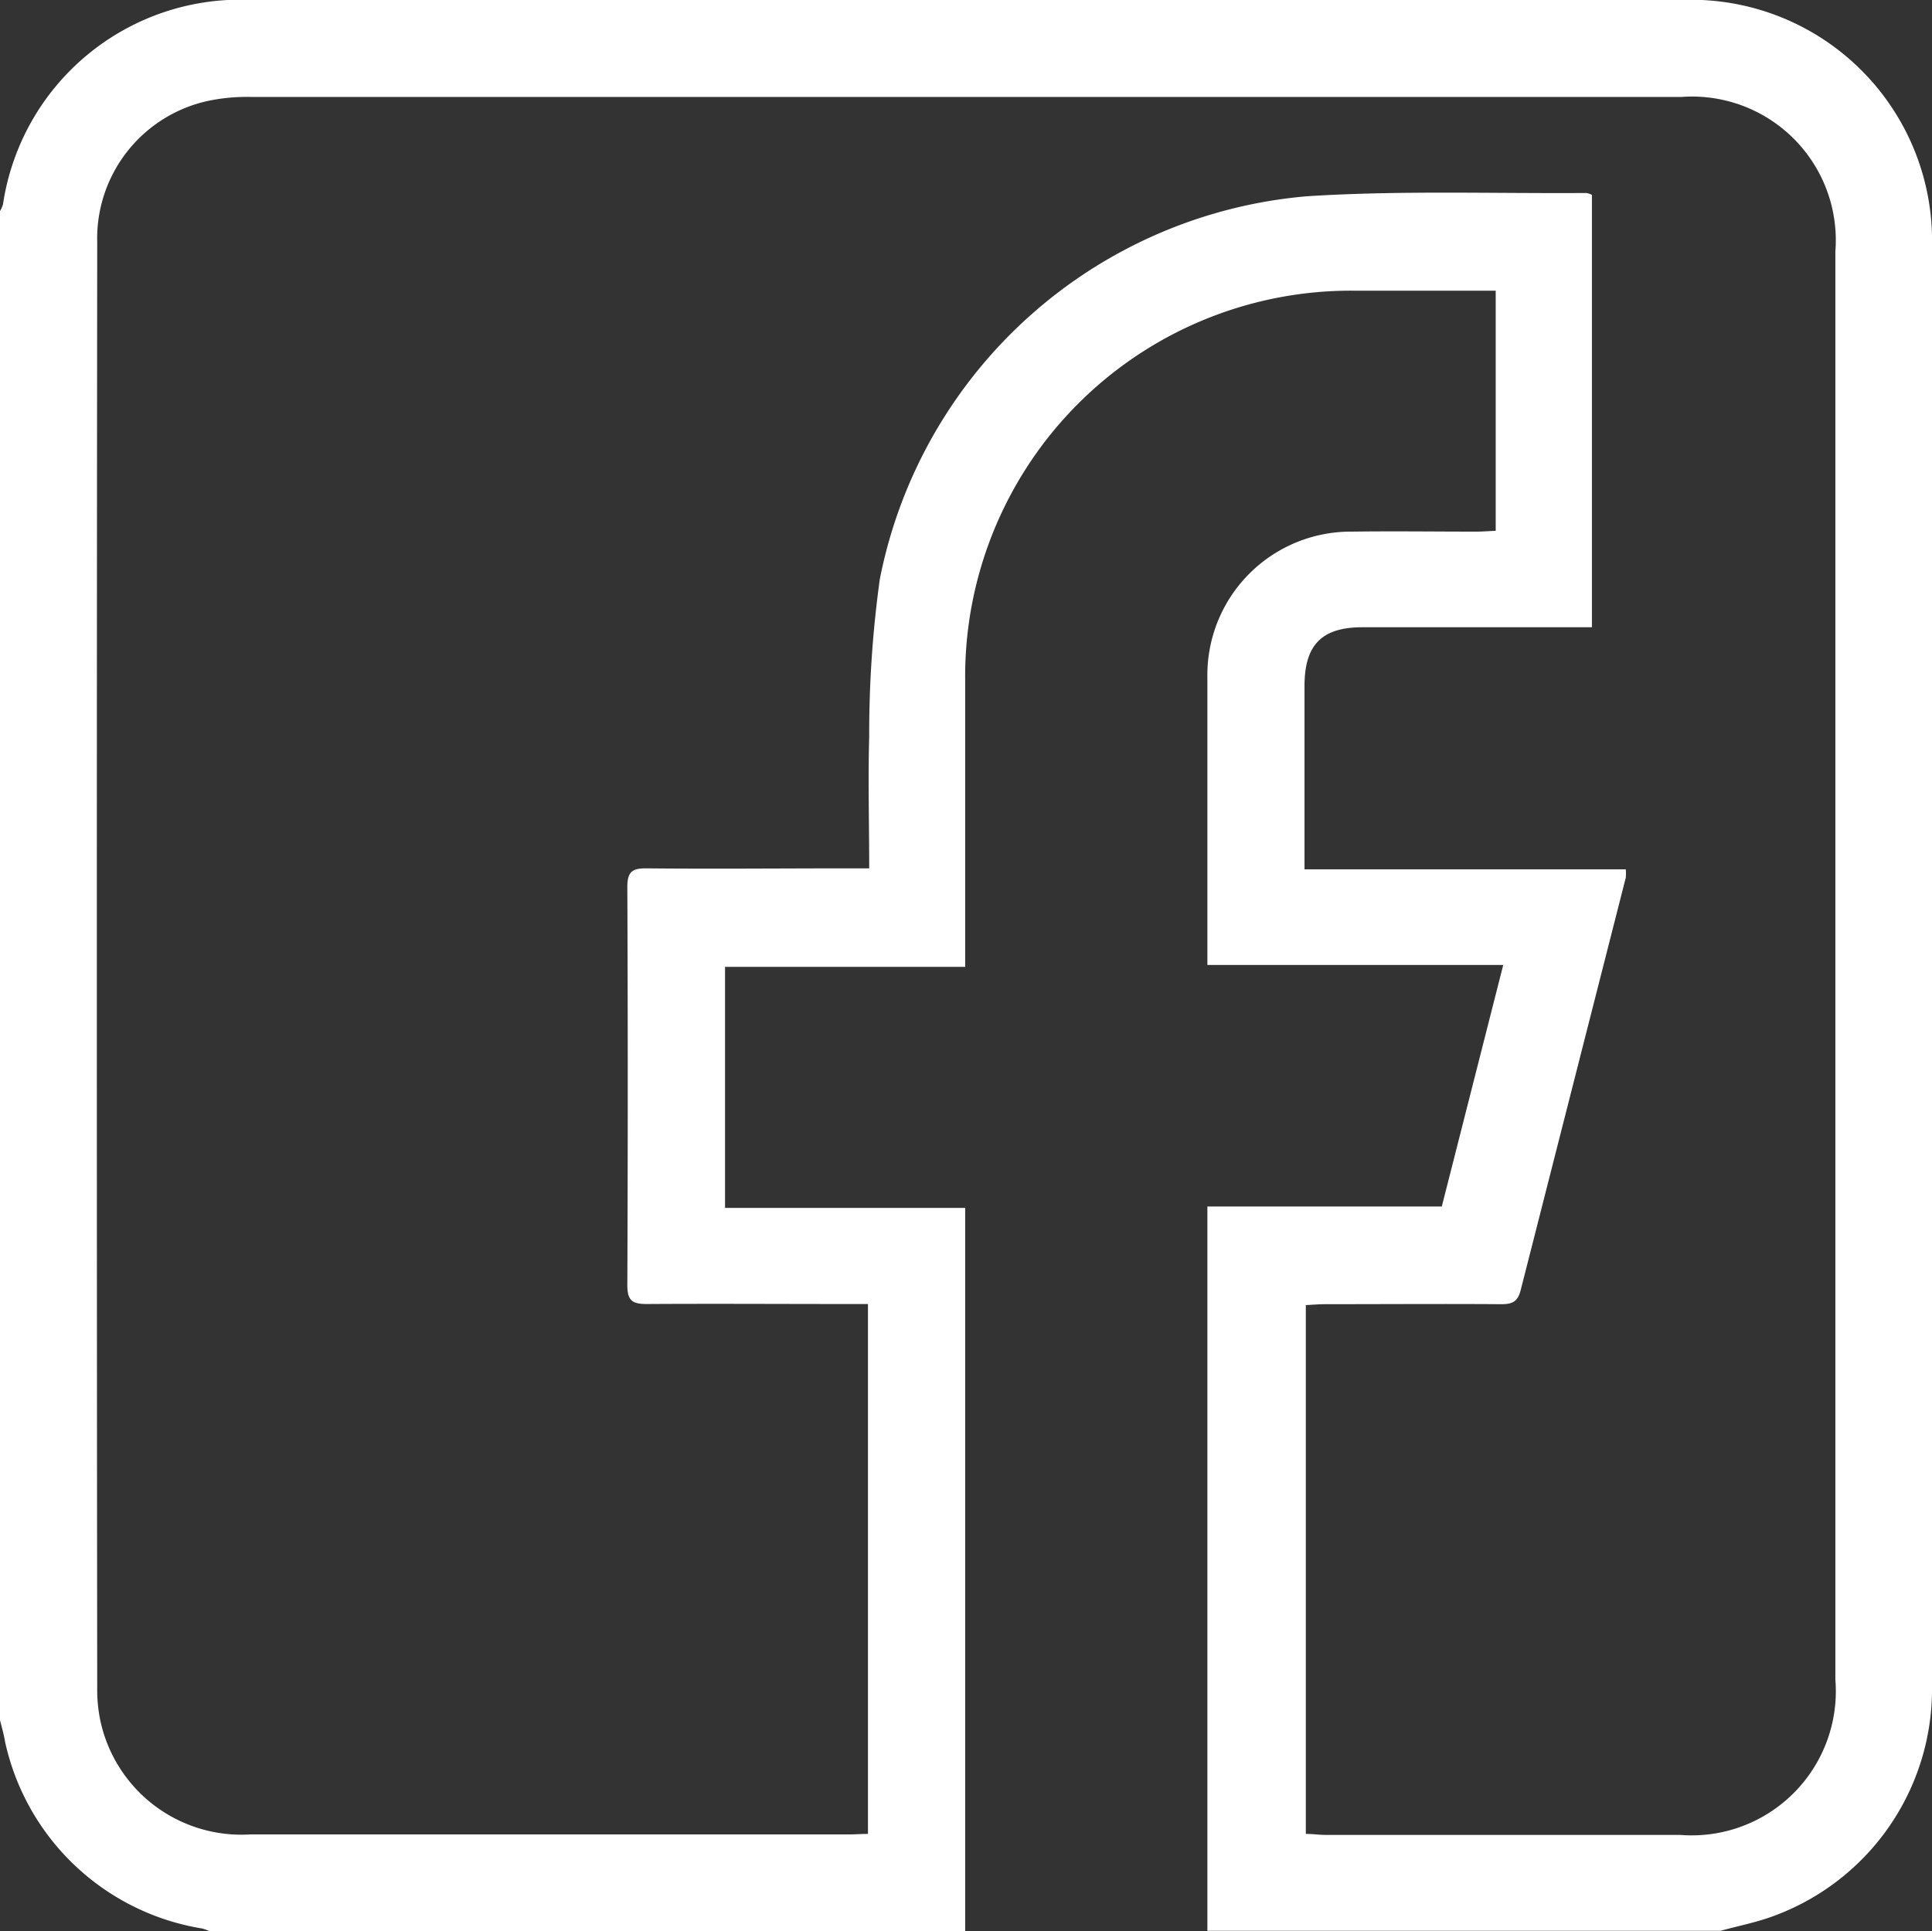
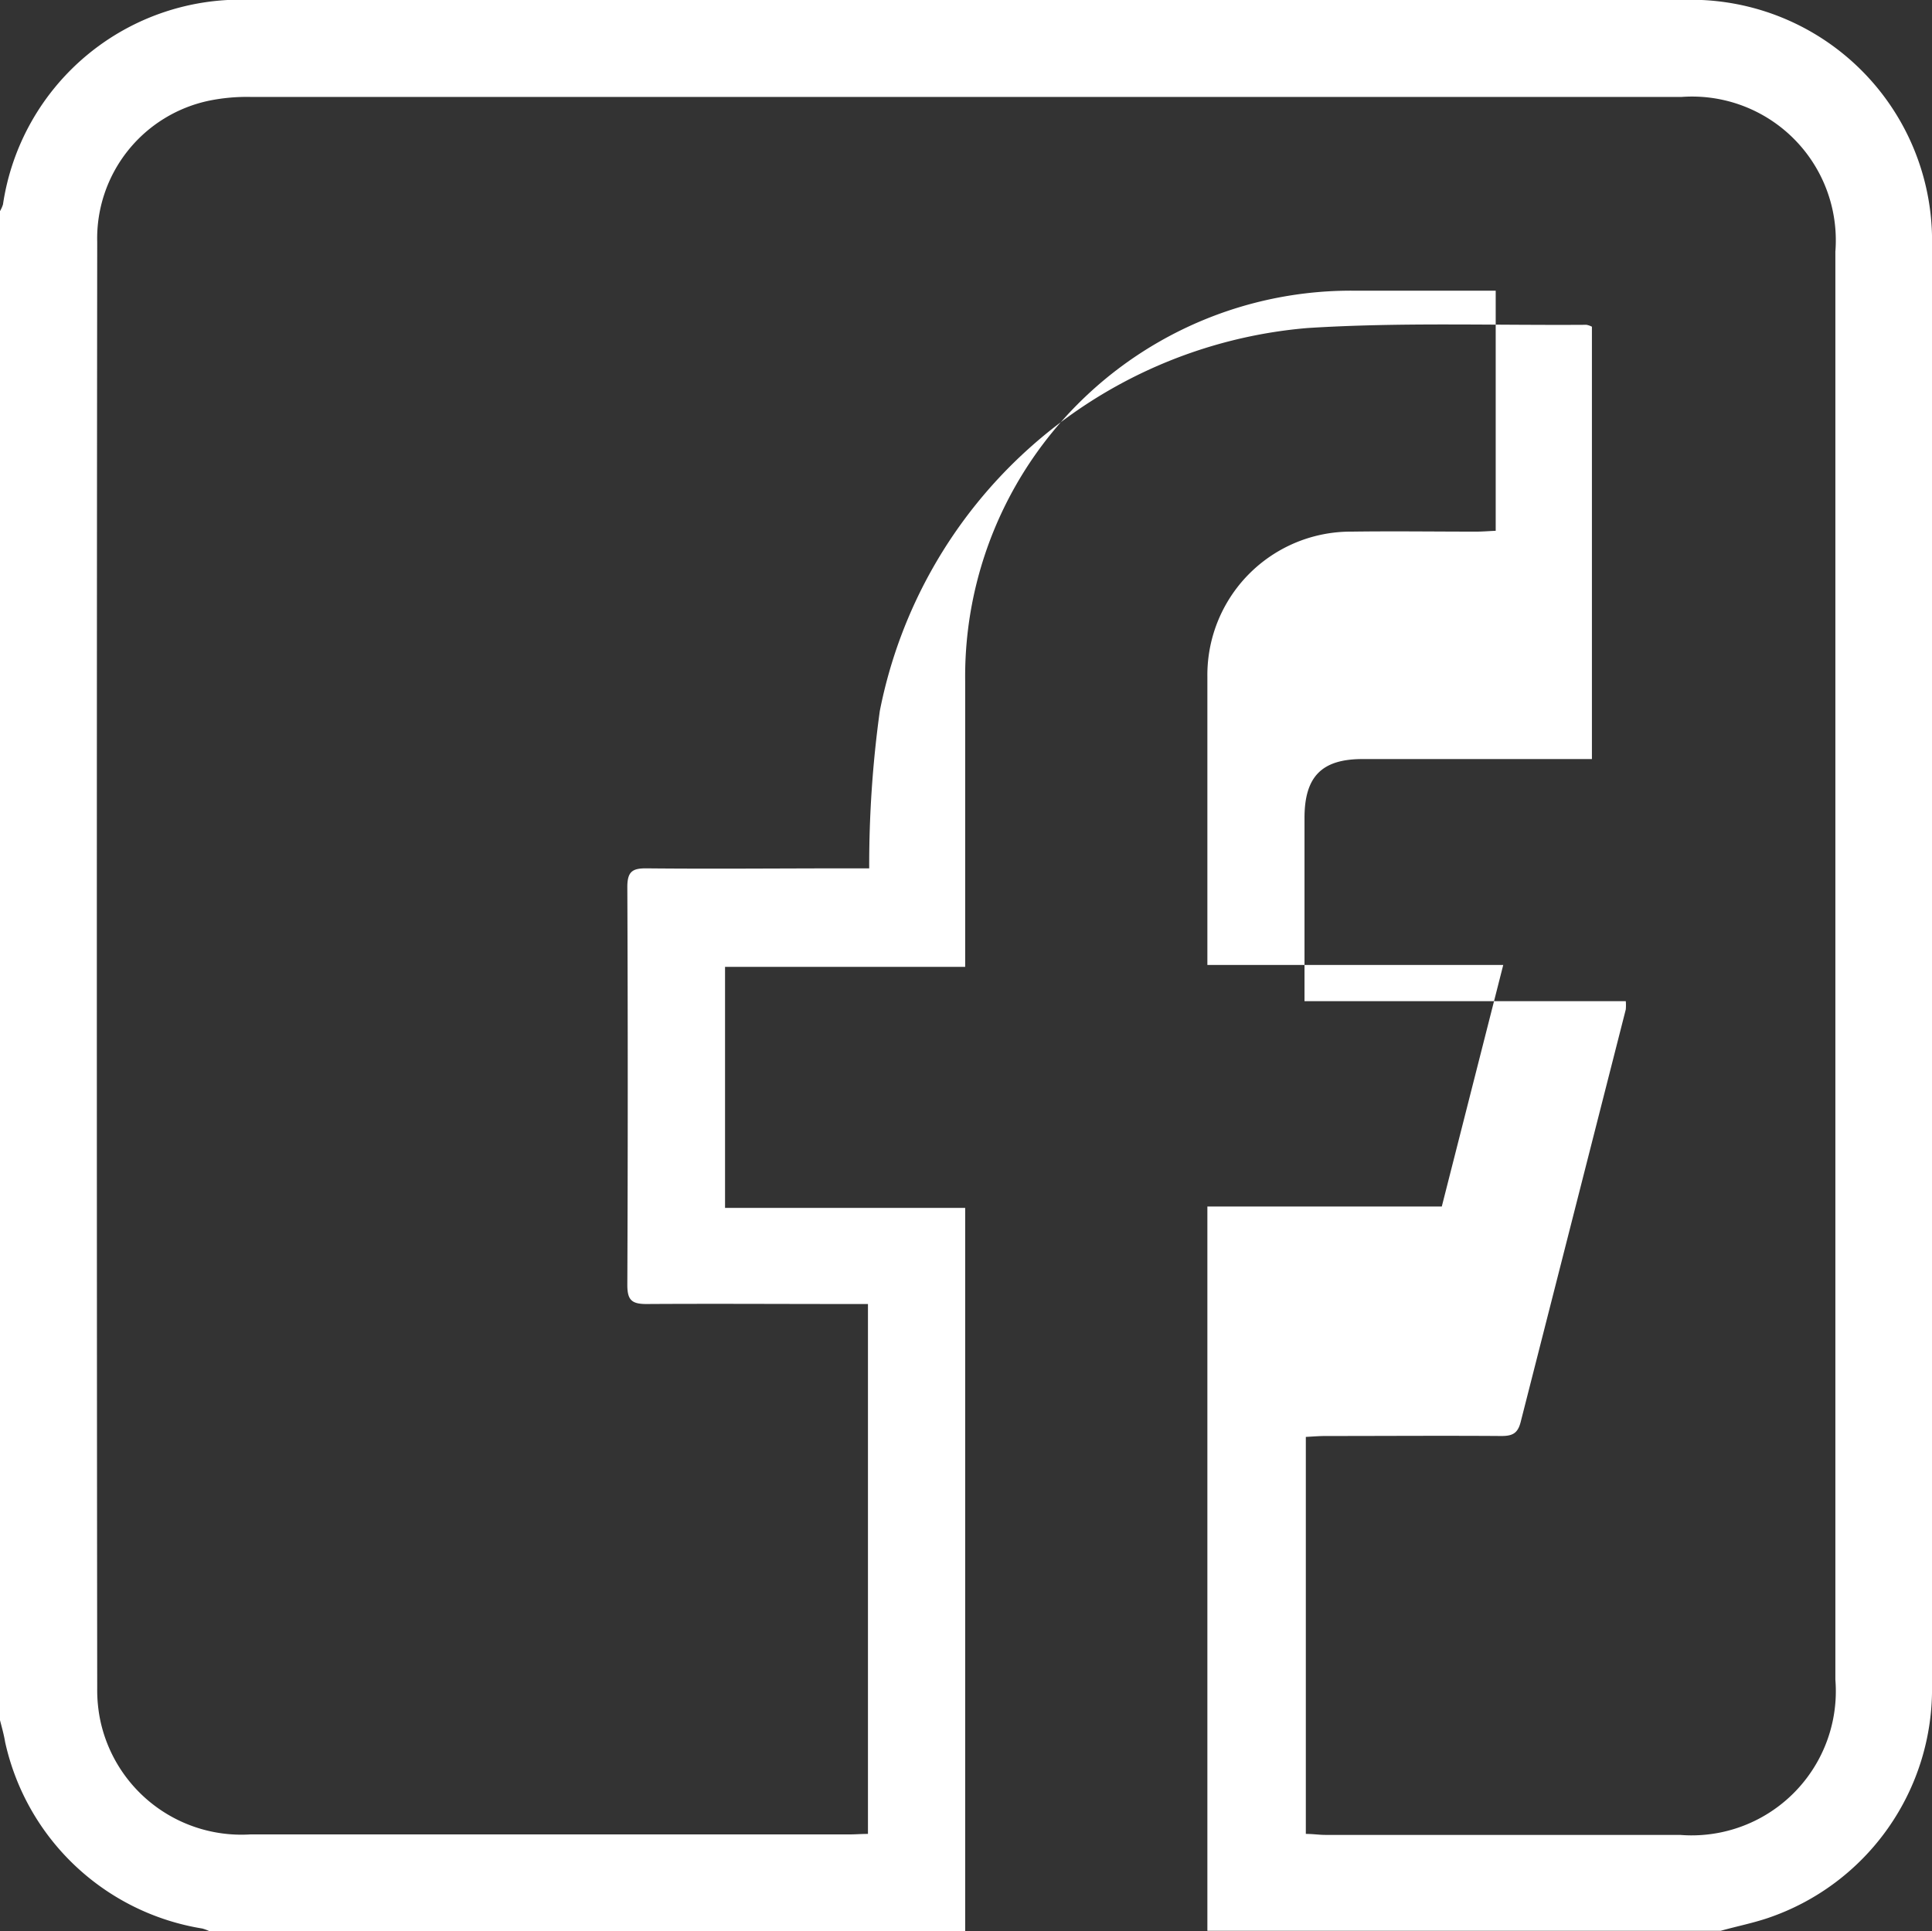
<svg xmlns="http://www.w3.org/2000/svg" width="23.332" height="23.327" viewBox="0 0 23.332 23.327">
  <rect x="0" y="0" width="23.332" height="23.327" fill="#333333" stroke="none" />
-   <path id="facebook" d="M-534,87.527V69.3a.4.4,0,0,0,.036-.081,2.9,2.9,0,0,1,2.98-2.471h17.335a2.911,2.911,0,0,1,2.981,2.98V87.1a2.919,2.919,0,0,1-1.985,2.817c-.185.062-.377.1-.566.153h-6.2V81.322h2.831l.742-2.917h-3.573c0-1.175,0-2.328,0-3.481a1.732,1.732,0,0,1,1.746-1.753c.5-.007,1,0,1.5,0,.08,0,.16-.007.236-.01v-2.9h-1.7a4.66,4.66,0,0,0-4.707,4.712v3.455h-2.9v2.911h2.9v8.743h-9.112a.559.559,0,0,0-.1-.039,2.916,2.916,0,0,1-2.382-2.252C-533.953,87.7-533.978,87.612-534,87.527Zm10.482,1.37V82.5h-.26c-.8,0-1.61-.005-2.415,0-.18,0-.231-.05-.231-.231q.01-2.4,0-4.806c0-.19.065-.227.236-.225.8.008,1.61,0,2.415,0h.27c0-.548-.015-1.071,0-1.592a13.58,13.58,0,0,1,.128-1.9,5.757,5.757,0,0,1,5.164-4.626c1.119-.071,2.246-.031,3.37-.039a.236.236,0,0,1,.066.023v5.222h-2.771c-.493,0-.7.213-.7.712v2.212h3.88a.591.591,0,0,1,0,.1l-1.269,4.981c-.035.14-.1.172-.237.171-.706-.005-1.413,0-2.119,0-.08,0-.16.007-.239.011V88.9c.087,0,.161.012.235.012h4.284a1.741,1.741,0,0,0,1.876-1.875V69.789a1.736,1.736,0,0,0-1.859-1.868h-17.271a2.282,2.282,0,0,0-.5.043,1.7,1.7,0,0,0-1.361,1.709q-.009,8.736,0,17.472a1.806,1.806,0,0,0,.037.383,1.742,1.742,0,0,0,1.813,1.378q3.612,0,7.223,0C-523.681,88.907-523.607,88.9-523.518,88.9Z" transform="translate(534 -66.75)" fill="#fff" />
+   <path id="facebook" d="M-534,87.527V69.3a.4.4,0,0,0,.036-.081,2.9,2.9,0,0,1,2.98-2.471h17.335a2.911,2.911,0,0,1,2.981,2.98V87.1a2.919,2.919,0,0,1-1.985,2.817c-.185.062-.377.1-.566.153h-6.2V81.322h2.831l.742-2.917h-3.573c0-1.175,0-2.328,0-3.481a1.732,1.732,0,0,1,1.746-1.753c.5-.007,1,0,1.5,0,.08,0,.16-.007.236-.01v-2.9h-1.7a4.66,4.66,0,0,0-4.707,4.712v3.455h-2.9v2.911h2.9v8.743h-9.112a.559.559,0,0,0-.1-.039,2.916,2.916,0,0,1-2.382-2.252C-533.953,87.7-533.978,87.612-534,87.527Zm10.482,1.37V82.5h-.26c-.8,0-1.61-.005-2.415,0-.18,0-.231-.05-.231-.231q.01-2.4,0-4.806c0-.19.065-.227.236-.225.8.008,1.61,0,2.415,0h.27a13.58,13.58,0,0,1,.128-1.9,5.757,5.757,0,0,1,5.164-4.626c1.119-.071,2.246-.031,3.37-.039a.236.236,0,0,1,.066.023v5.222h-2.771c-.493,0-.7.213-.7.712v2.212h3.88a.591.591,0,0,1,0,.1l-1.269,4.981c-.035.14-.1.172-.237.171-.706-.005-1.413,0-2.119,0-.08,0-.16.007-.239.011V88.9c.087,0,.161.012.235.012h4.284a1.741,1.741,0,0,0,1.876-1.875V69.789a1.736,1.736,0,0,0-1.859-1.868h-17.271a2.282,2.282,0,0,0-.5.043,1.7,1.7,0,0,0-1.361,1.709q-.009,8.736,0,17.472a1.806,1.806,0,0,0,.037.383,1.742,1.742,0,0,0,1.813,1.378q3.612,0,7.223,0C-523.681,88.907-523.607,88.9-523.518,88.9Z" transform="translate(534 -66.75)" fill="#fff" />
</svg>